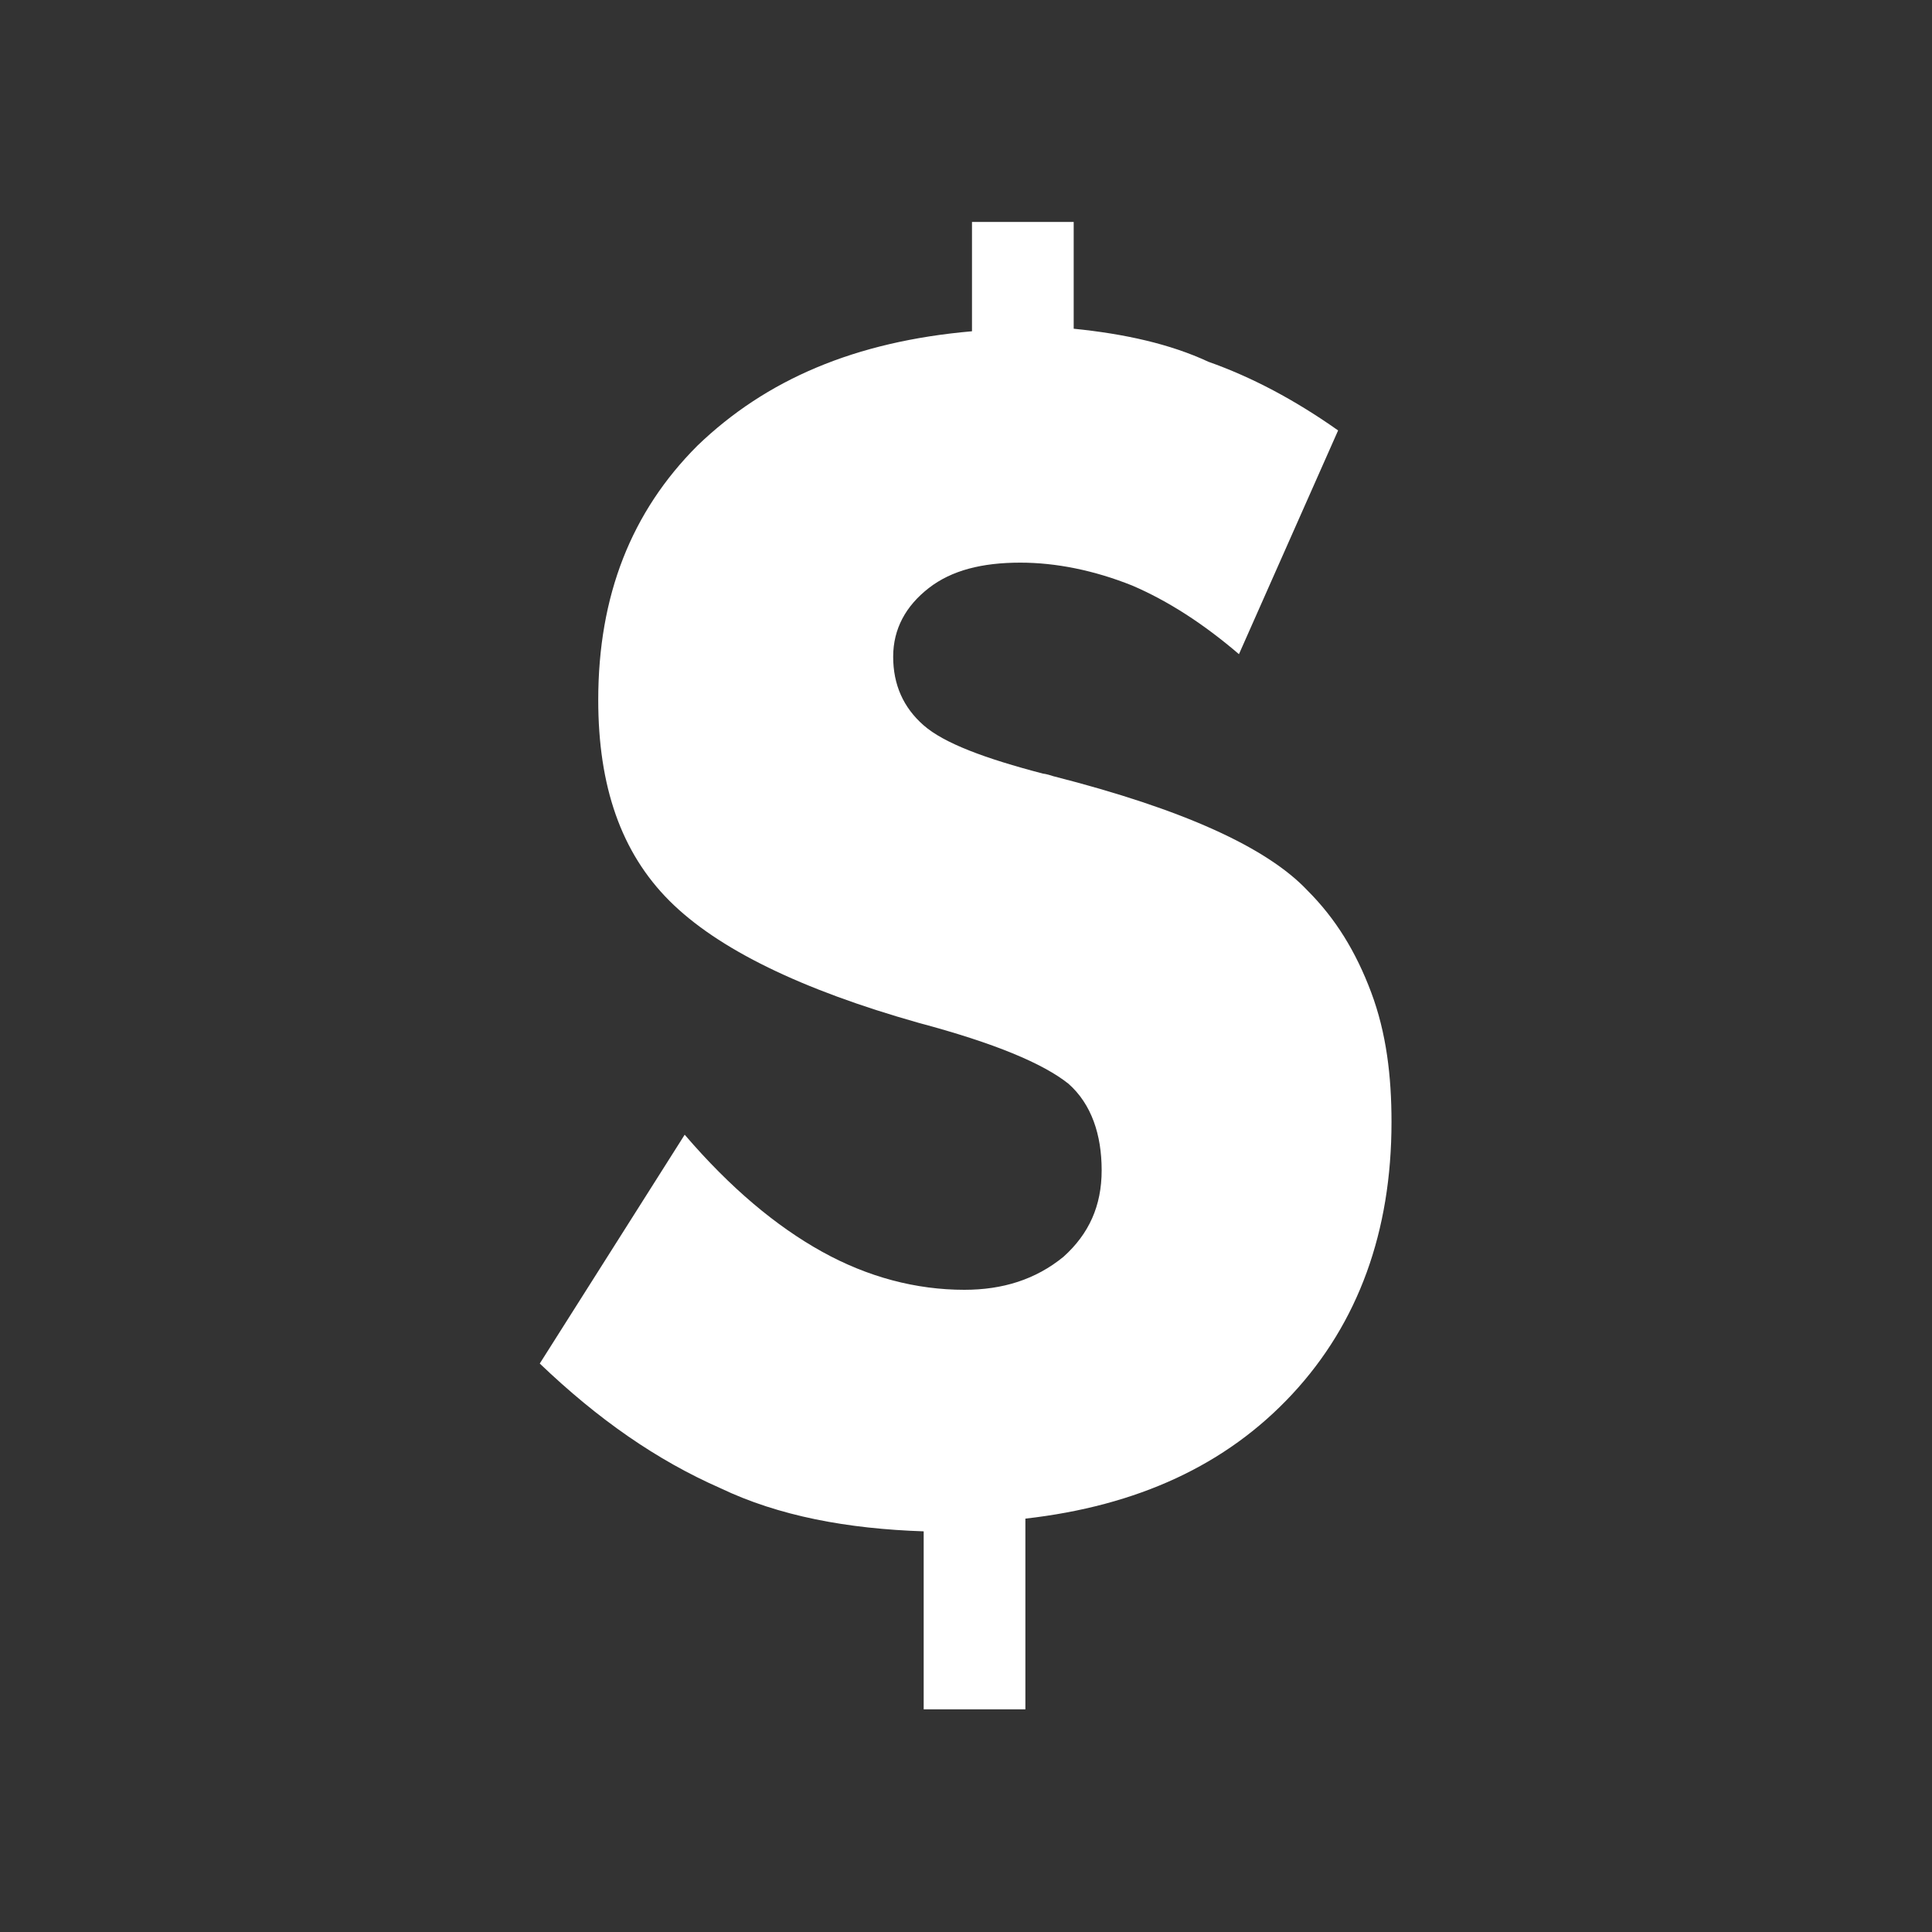
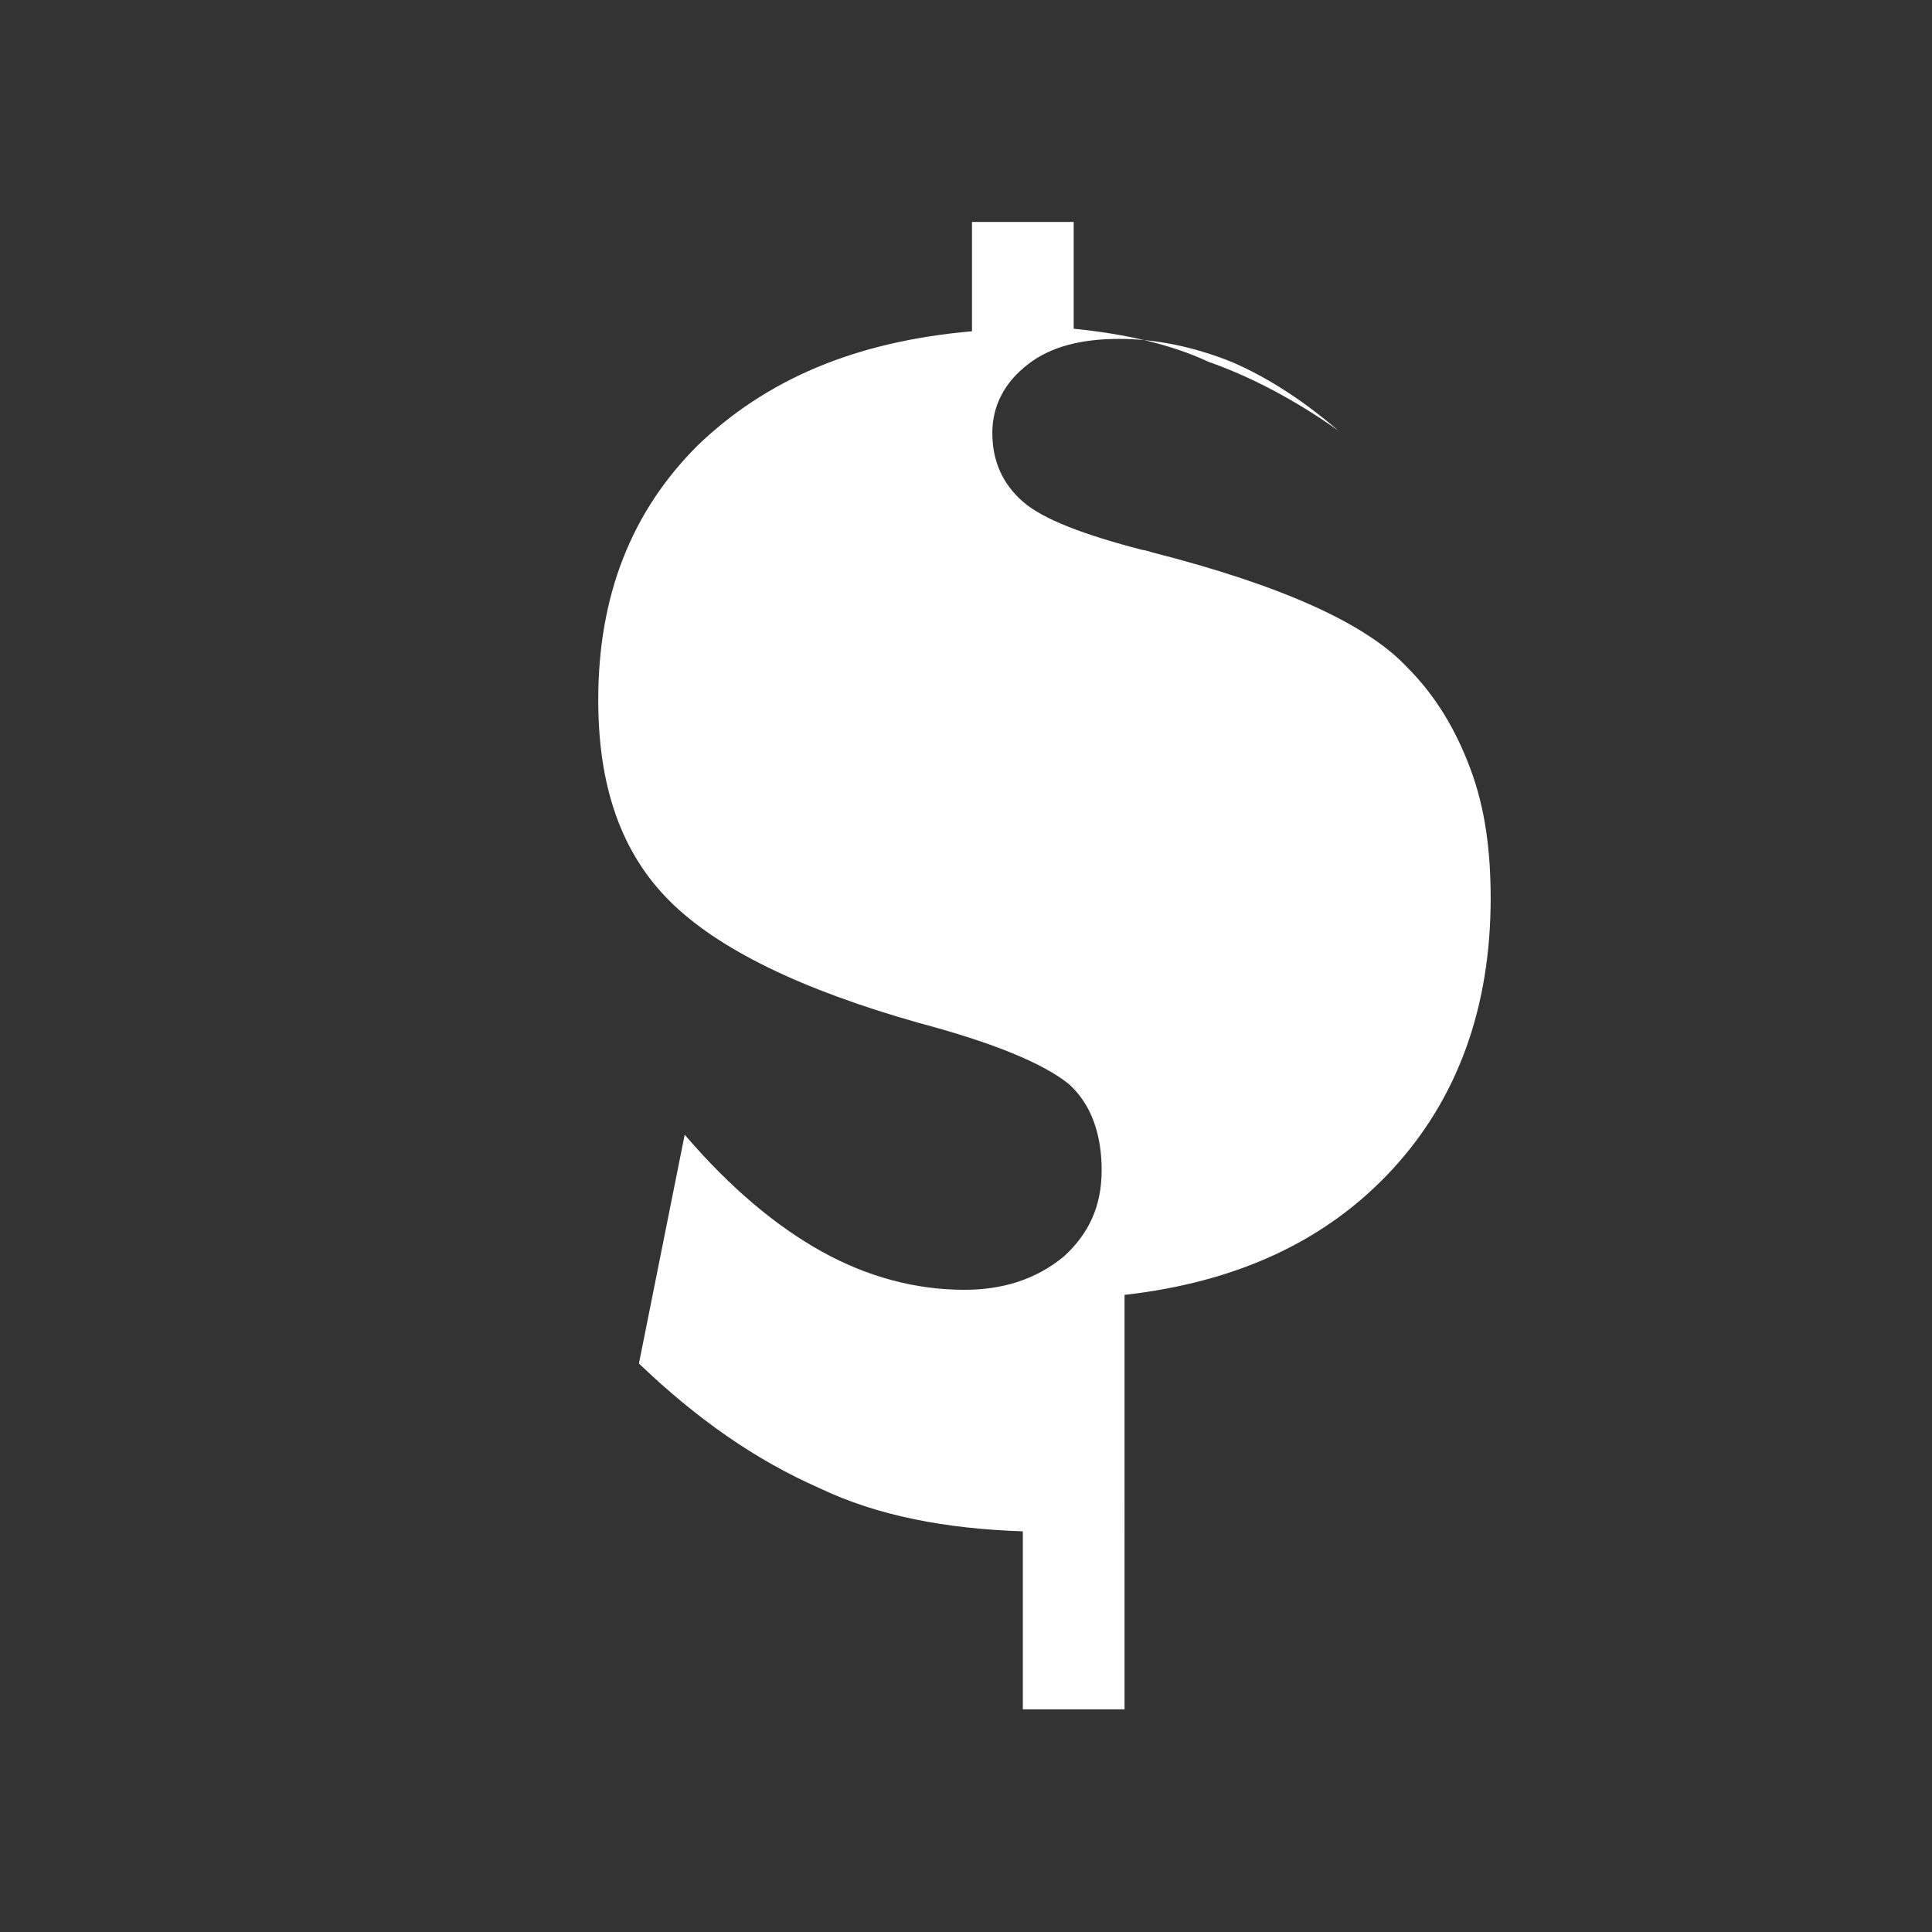
<svg xmlns="http://www.w3.org/2000/svg" xmlns:ns1="http://sodipodi.sourceforge.net/DTD/sodipodi-0.dtd" xmlns:ns2="http://www.inkscape.org/namespaces/inkscape" version="1.1" id="Capa_1" x="0px" y="0px" viewBox="0 0 100 100" style="enable-background:new 0 0 100 100;" xml:space="preserve" ns1:docname="pagos.svg" ns2:version="0.92.3 (2405546, 2018-03-11)">
  <rect x="0" y="0" width="100" height="100" fill="#333333" stroke="none" />
  <defs id="defs11" />
  <ns1:namedview pagecolor="#ffffff" bordercolor="#666666" borderopacity="1" objecttolerance="10" gridtolerance="10" guidetolerance="10" ns2:pageopacity="0" ns2:pageshadow="2" ns2:window-width="1600" ns2:window-height="837" id="namedview9" showgrid="false" ns2:zoom="6.2134375" ns2:cx="49.839058" ns2:cy="50" ns2:window-x="0" ns2:window-y="30" ns2:window-maximized="1" ns2:current-layer="Capa_1" />
  <style type="text/css" id="style2">
	.st0{fill:#FFFFFF;}
	.st1{fill-rule:evenodd;clip-rule:evenodd;fill:#FFFFFF;}
</style>
  <g id="g6" style="fill:#ffffff;stroke-width:0.76" transform="matrix(1.316,0,0,1.316,-15.753,-15.49)">
-     <path class="st0" d="m 38.9,56.4 c 1.8,2.1 3.6,3.6 5.4,4.6 1.8,1 3.7,1.5 5.6,1.5 1.5,0 2.8,-0.4 3.9,-1.3 1,-0.9 1.5,-2 1.5,-3.4 0,-1.4 -0.4,-2.6 -1.3,-3.4 -1,-0.8 -2.9,-1.6 -5.9,-2.4 -4.6,-1.3 -7.9,-2.9 -9.8,-4.8 -1.9,-1.9 -2.8,-4.5 -2.8,-7.9 0,-4.1 1.3,-7.4 3.9,-10 2.7,-2.6 6.2,-4.1 10.8,-4.5 v -4.3 h 4 v 4.2 c 2,0.2 3.8,0.6 5.3,1.3 1.7,0.6 3.4,1.5 5.1,2.7 l -3.9,8.8 c -1.4,-1.2 -2.8,-2.1 -4.2,-2.7 -1.5,-0.6 -3,-0.9 -4.4,-0.9 -1.5,0 -2.7,0.3 -3.6,1 -0.9,0.7 -1.4,1.6 -1.4,2.7 0,1.1 0.4,2 1.2,2.7 0.8,0.7 2.4,1.3 4.7,1.9 0,0 0.1,0 0.4,0.1 5.1,1.3 8.4,2.8 10,4.5 1.1,1.1 1.9,2.4 2.5,4 0.6,1.6 0.8,3.3 0.8,5.1 0,4.3 -1.3,7.9 -3.9,10.7 -2.6,2.8 -6.1,4.4 -10.5,4.9 V 79 h -4 v -7 c -3,-0.1 -5.7,-0.6 -8,-1.7 -2.5,-1.1 -4.8,-2.7 -7.1,-4.9 z" id="path4" style="fill:#ffffff;stroke-width:0.76" ns2:connector-curvature="0" />
+     <path class="st0" d="m 38.9,56.4 c 1.8,2.1 3.6,3.6 5.4,4.6 1.8,1 3.7,1.5 5.6,1.5 1.5,0 2.8,-0.4 3.9,-1.3 1,-0.9 1.5,-2 1.5,-3.4 0,-1.4 -0.4,-2.6 -1.3,-3.4 -1,-0.8 -2.9,-1.6 -5.9,-2.4 -4.6,-1.3 -7.9,-2.9 -9.8,-4.8 -1.9,-1.9 -2.8,-4.5 -2.8,-7.9 0,-4.1 1.3,-7.4 3.9,-10 2.7,-2.6 6.2,-4.1 10.8,-4.5 v -4.3 h 4 v 4.2 c 2,0.2 3.8,0.6 5.3,1.3 1.7,0.6 3.4,1.5 5.1,2.7 c -1.4,-1.2 -2.8,-2.1 -4.2,-2.7 -1.5,-0.6 -3,-0.9 -4.4,-0.9 -1.5,0 -2.7,0.3 -3.6,1 -0.9,0.7 -1.4,1.6 -1.4,2.7 0,1.1 0.4,2 1.2,2.7 0.8,0.7 2.4,1.3 4.7,1.9 0,0 0.1,0 0.4,0.1 5.1,1.3 8.4,2.8 10,4.5 1.1,1.1 1.9,2.4 2.5,4 0.6,1.6 0.8,3.3 0.8,5.1 0,4.3 -1.3,7.9 -3.9,10.7 -2.6,2.8 -6.1,4.4 -10.5,4.9 V 79 h -4 v -7 c -3,-0.1 -5.7,-0.6 -8,-1.7 -2.5,-1.1 -4.8,-2.7 -7.1,-4.9 z" id="path4" style="fill:#ffffff;stroke-width:0.76" ns2:connector-curvature="0" />
  </g>
</svg>